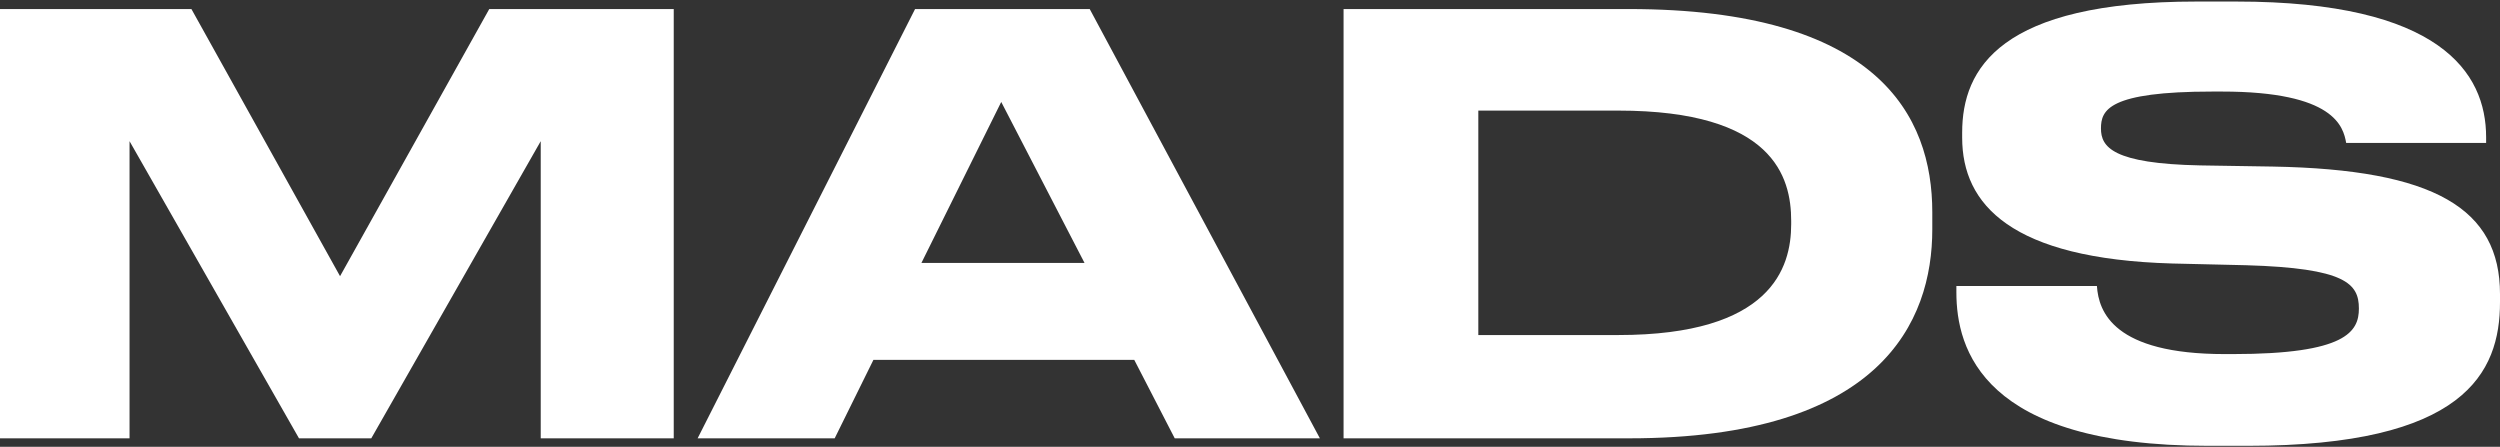
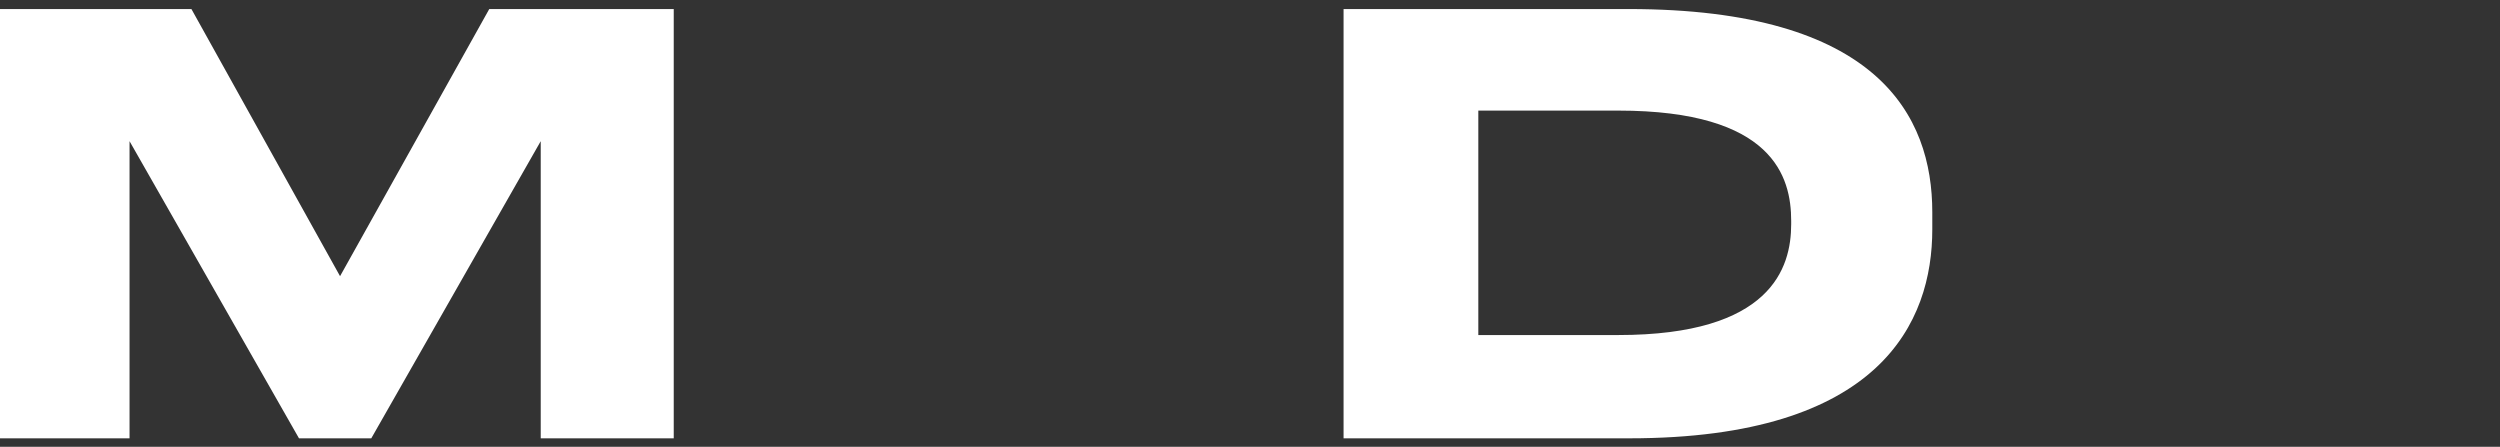
<svg xmlns="http://www.w3.org/2000/svg" width="996" height="178" viewBox="0 0 996 178" fill="none">
  <rect x="0" y="0" width="996" height="178" fill="#333333" stroke="none" />
  <path d="M0 174.628V3.605H76.263L135.476 110.034L194.919 3.605H268.417V174.628H215.425V56.245L147.917 174.628H119.117L51.61 56.245V174.628H0Z" fill="white" />
-   <path d="M432.07 104.747L398.892 40.614L367.097 104.747H432.07ZM468.013 174.628L451.885 143.366H347.974L332.537 174.628H277.932L364.563 3.605H434.144L525.843 174.628H468.013Z" fill="white" />
  <path d="M535.277 174.628V3.605H648.865C748.168 3.605 769.825 46.13 769.825 84.519V91.415C769.825 128.194 749.32 174.628 649.095 174.628H535.277ZM588.961 44.062V133.481H644.718C705.544 133.481 713.608 106.816 713.608 89.346V87.967C713.608 70.497 706.465 44.062 644.718 44.062H588.961Z" fill="white" />
-   <path d="M895.545 177.616H879.648C789.791 177.616 779.423 138.998 779.423 116.471V113.942H835.41C836.102 124.286 842.092 141.067 886.329 141.067H889.555C934.713 141.067 939.782 132.102 939.782 122.907C939.782 113.023 934.483 106.816 894.854 105.667L865.363 104.977C801.311 103.138 781.727 81.531 781.727 54.866V52.797C781.727 27.281 796.934 0.616 875.039 0.616H890.937C972.038 0.616 990.47 28.89 990.47 54.636V56.934H934.713C933.561 50.498 930.105 36.476 885.177 36.476H881.491C840.018 36.476 837.023 43.832 837.023 51.188C837.023 58.544 841.631 65.21 876.652 65.899L905.452 66.359C969.965 67.508 996 83.14 996 117.16V120.379C996 148.653 981.715 177.616 895.545 177.616Z" fill="white" />
</svg>